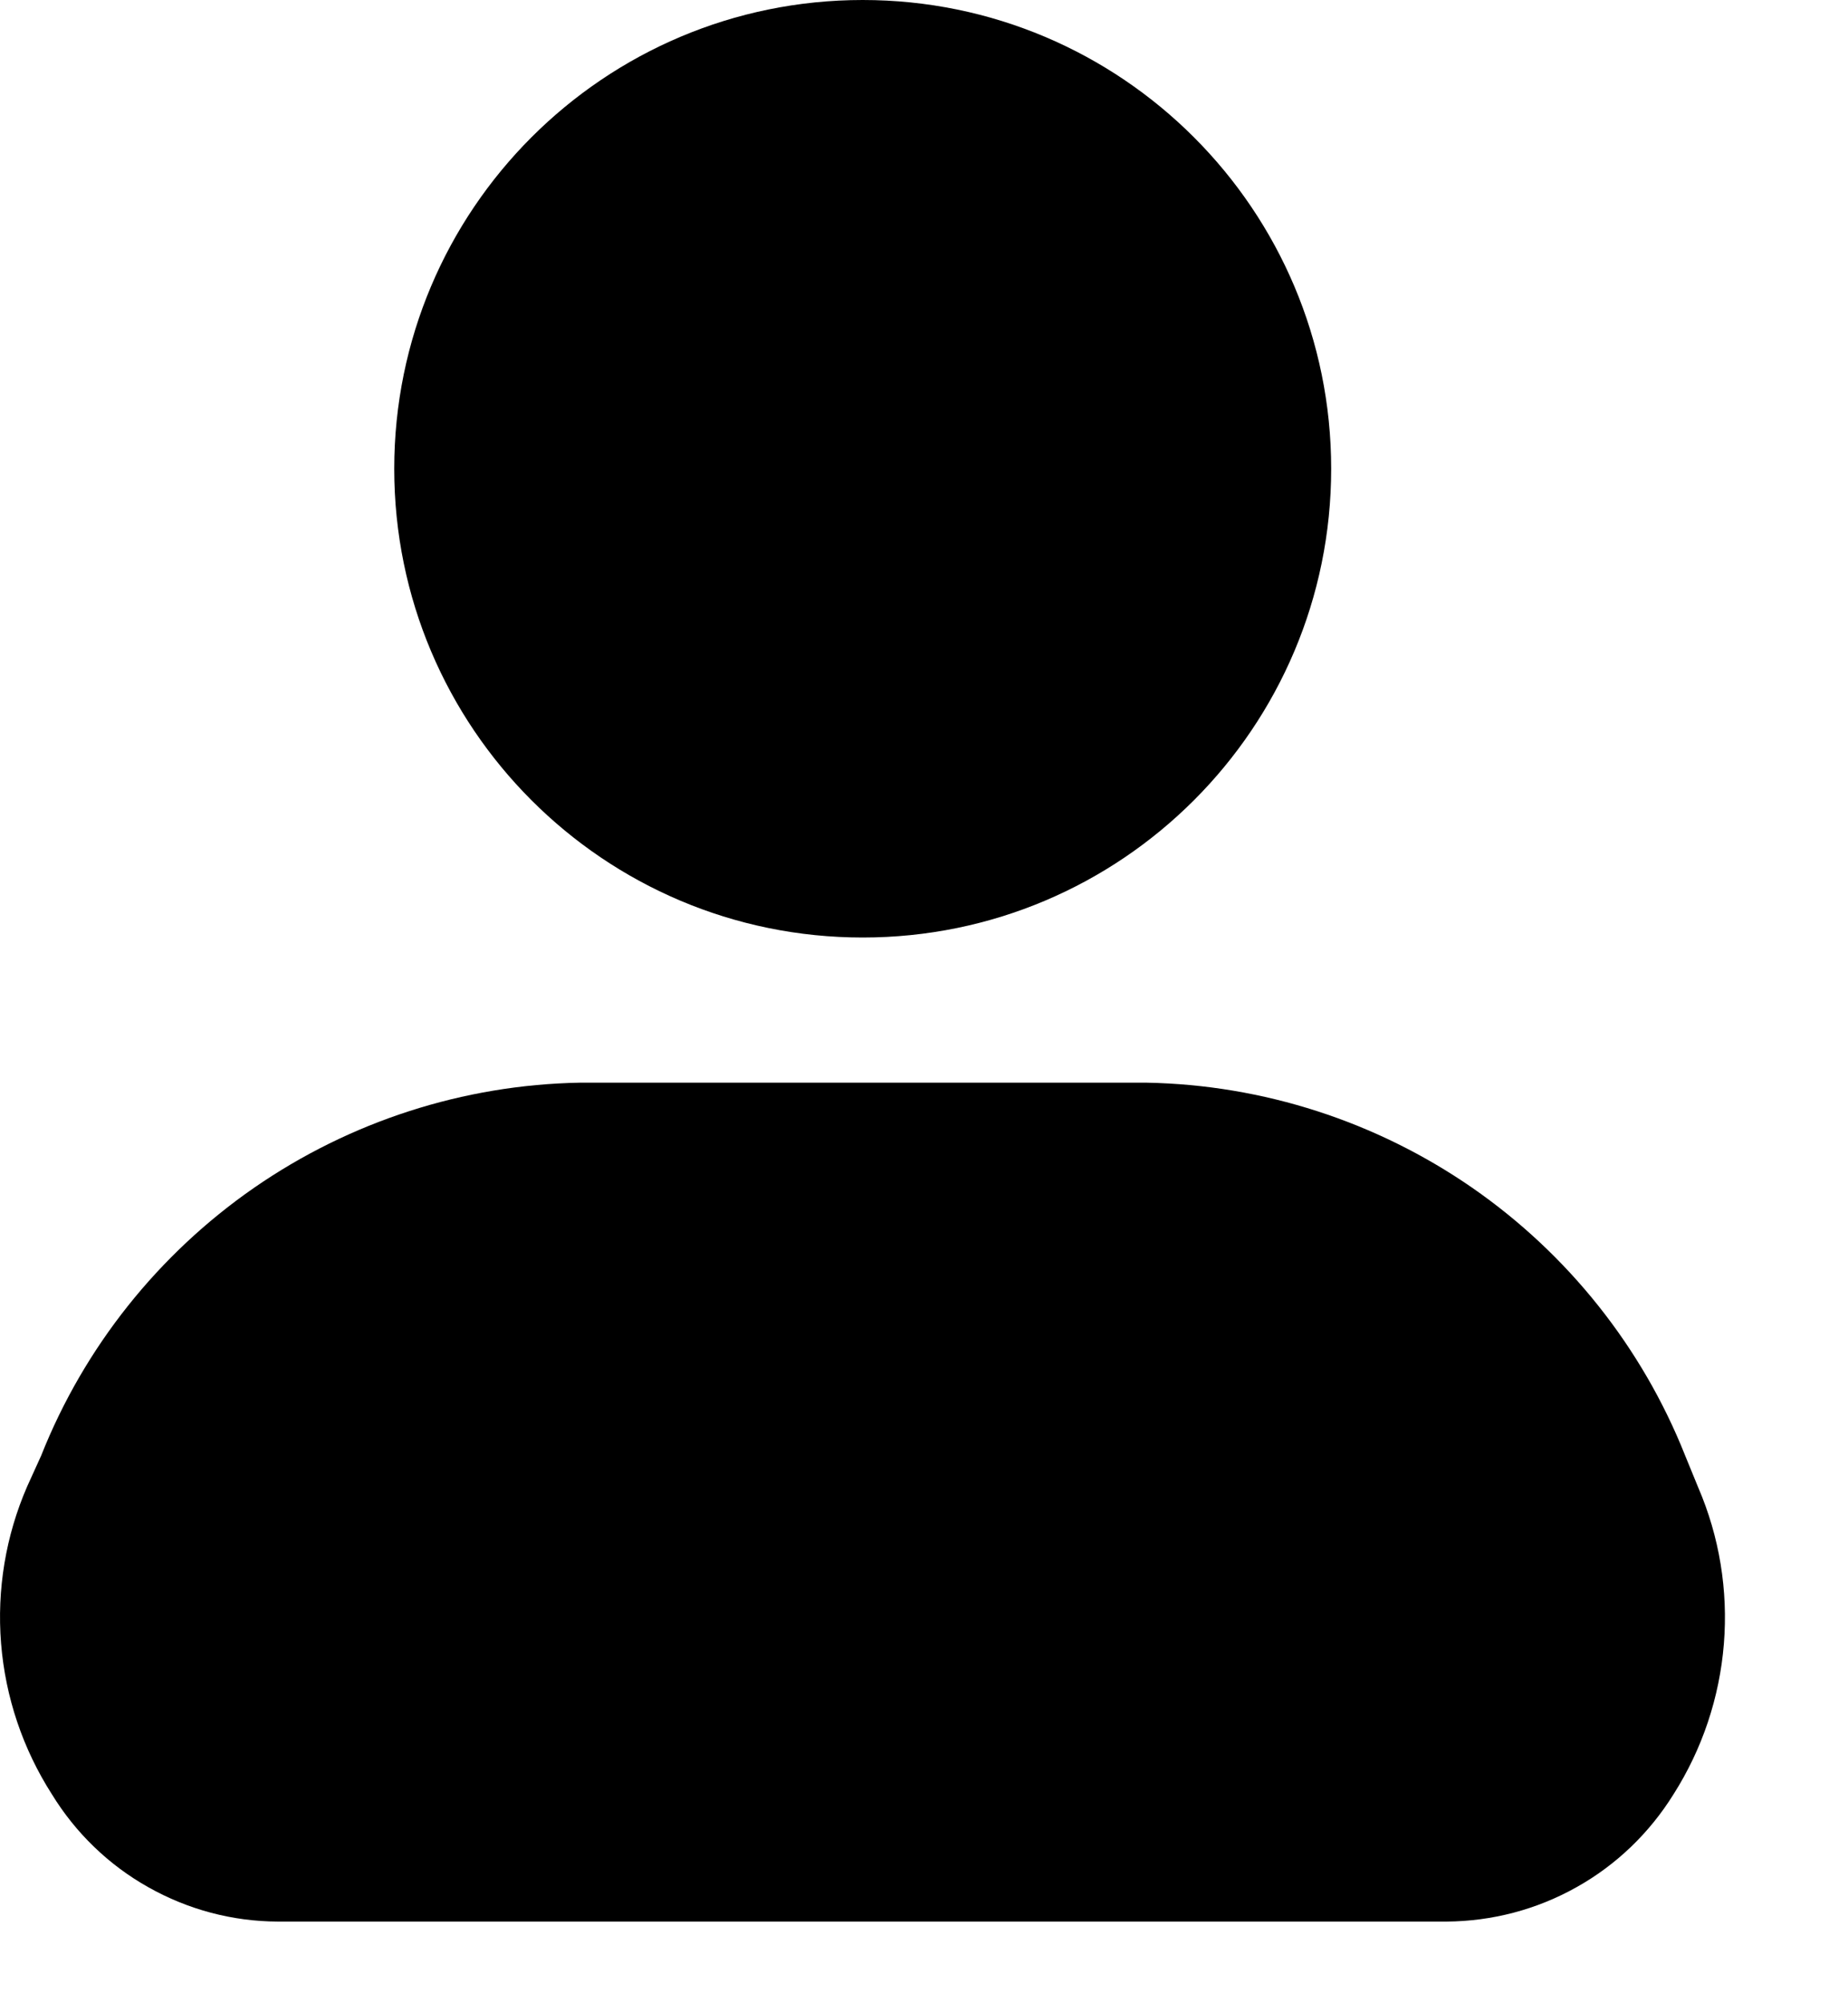
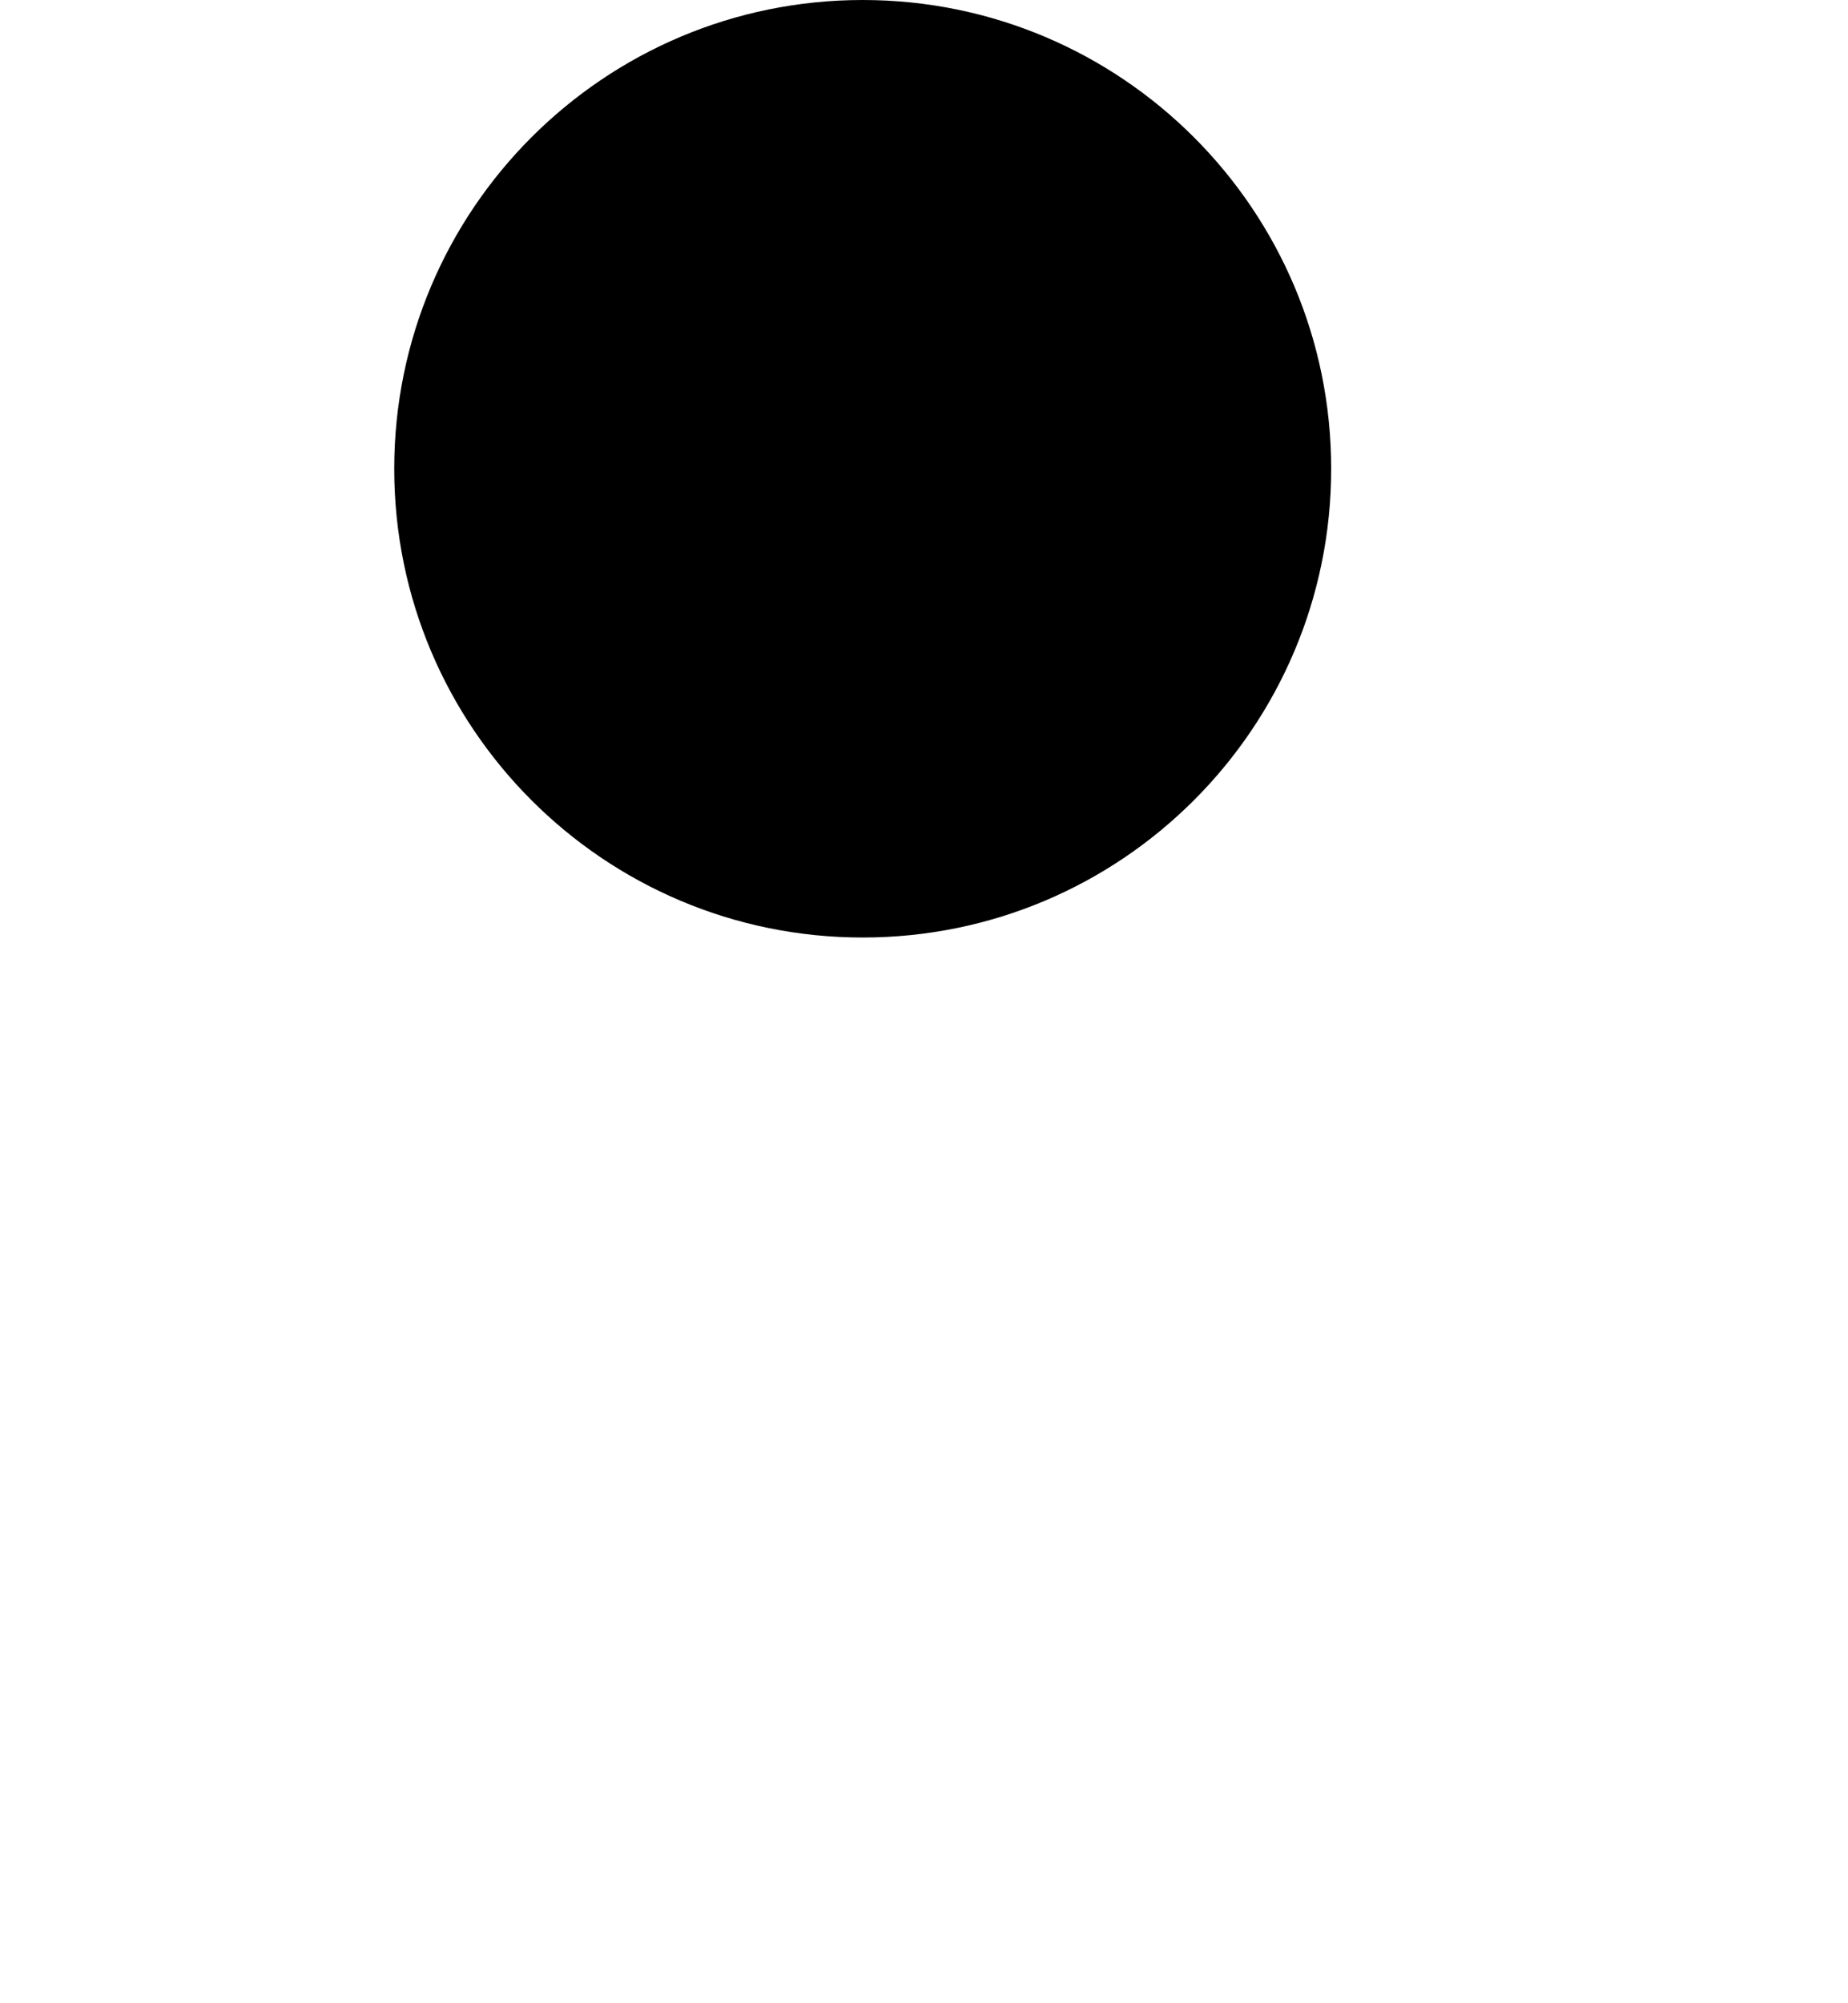
<svg xmlns="http://www.w3.org/2000/svg" width="12" height="13" viewBox="0 0 12 13" fill="none">
  <path d="M5.602 6.084C7.282 6.084 8.644 4.722 8.644 3.042C8.644 1.362 7.282 0 5.602 0C3.922 0 2.56 1.362 2.56 3.042C2.56 4.722 3.922 6.084 5.602 6.084Z" fill="black" />
-   <path d="M11.027 9.652L10.943 9.447C10.664 8.744 10.182 8.139 9.56 7.708C8.938 7.278 8.203 7.04 7.446 7.026H3.764C3.007 7.04 2.272 7.278 1.65 7.708C1.028 8.139 0.546 8.744 0.267 9.447L0.177 9.645C0.037 9.966 -0.021 10.316 0.007 10.665C0.035 11.013 0.148 11.349 0.337 11.644C0.491 11.895 0.706 12.103 0.963 12.247C1.22 12.392 1.509 12.469 1.804 12.47H9.393C9.689 12.468 9.979 12.392 10.237 12.247C10.495 12.103 10.711 11.895 10.867 11.644C11.054 11.35 11.166 11.015 11.194 10.668C11.222 10.32 11.165 9.972 11.027 9.652Z" fill="black" />
</svg>